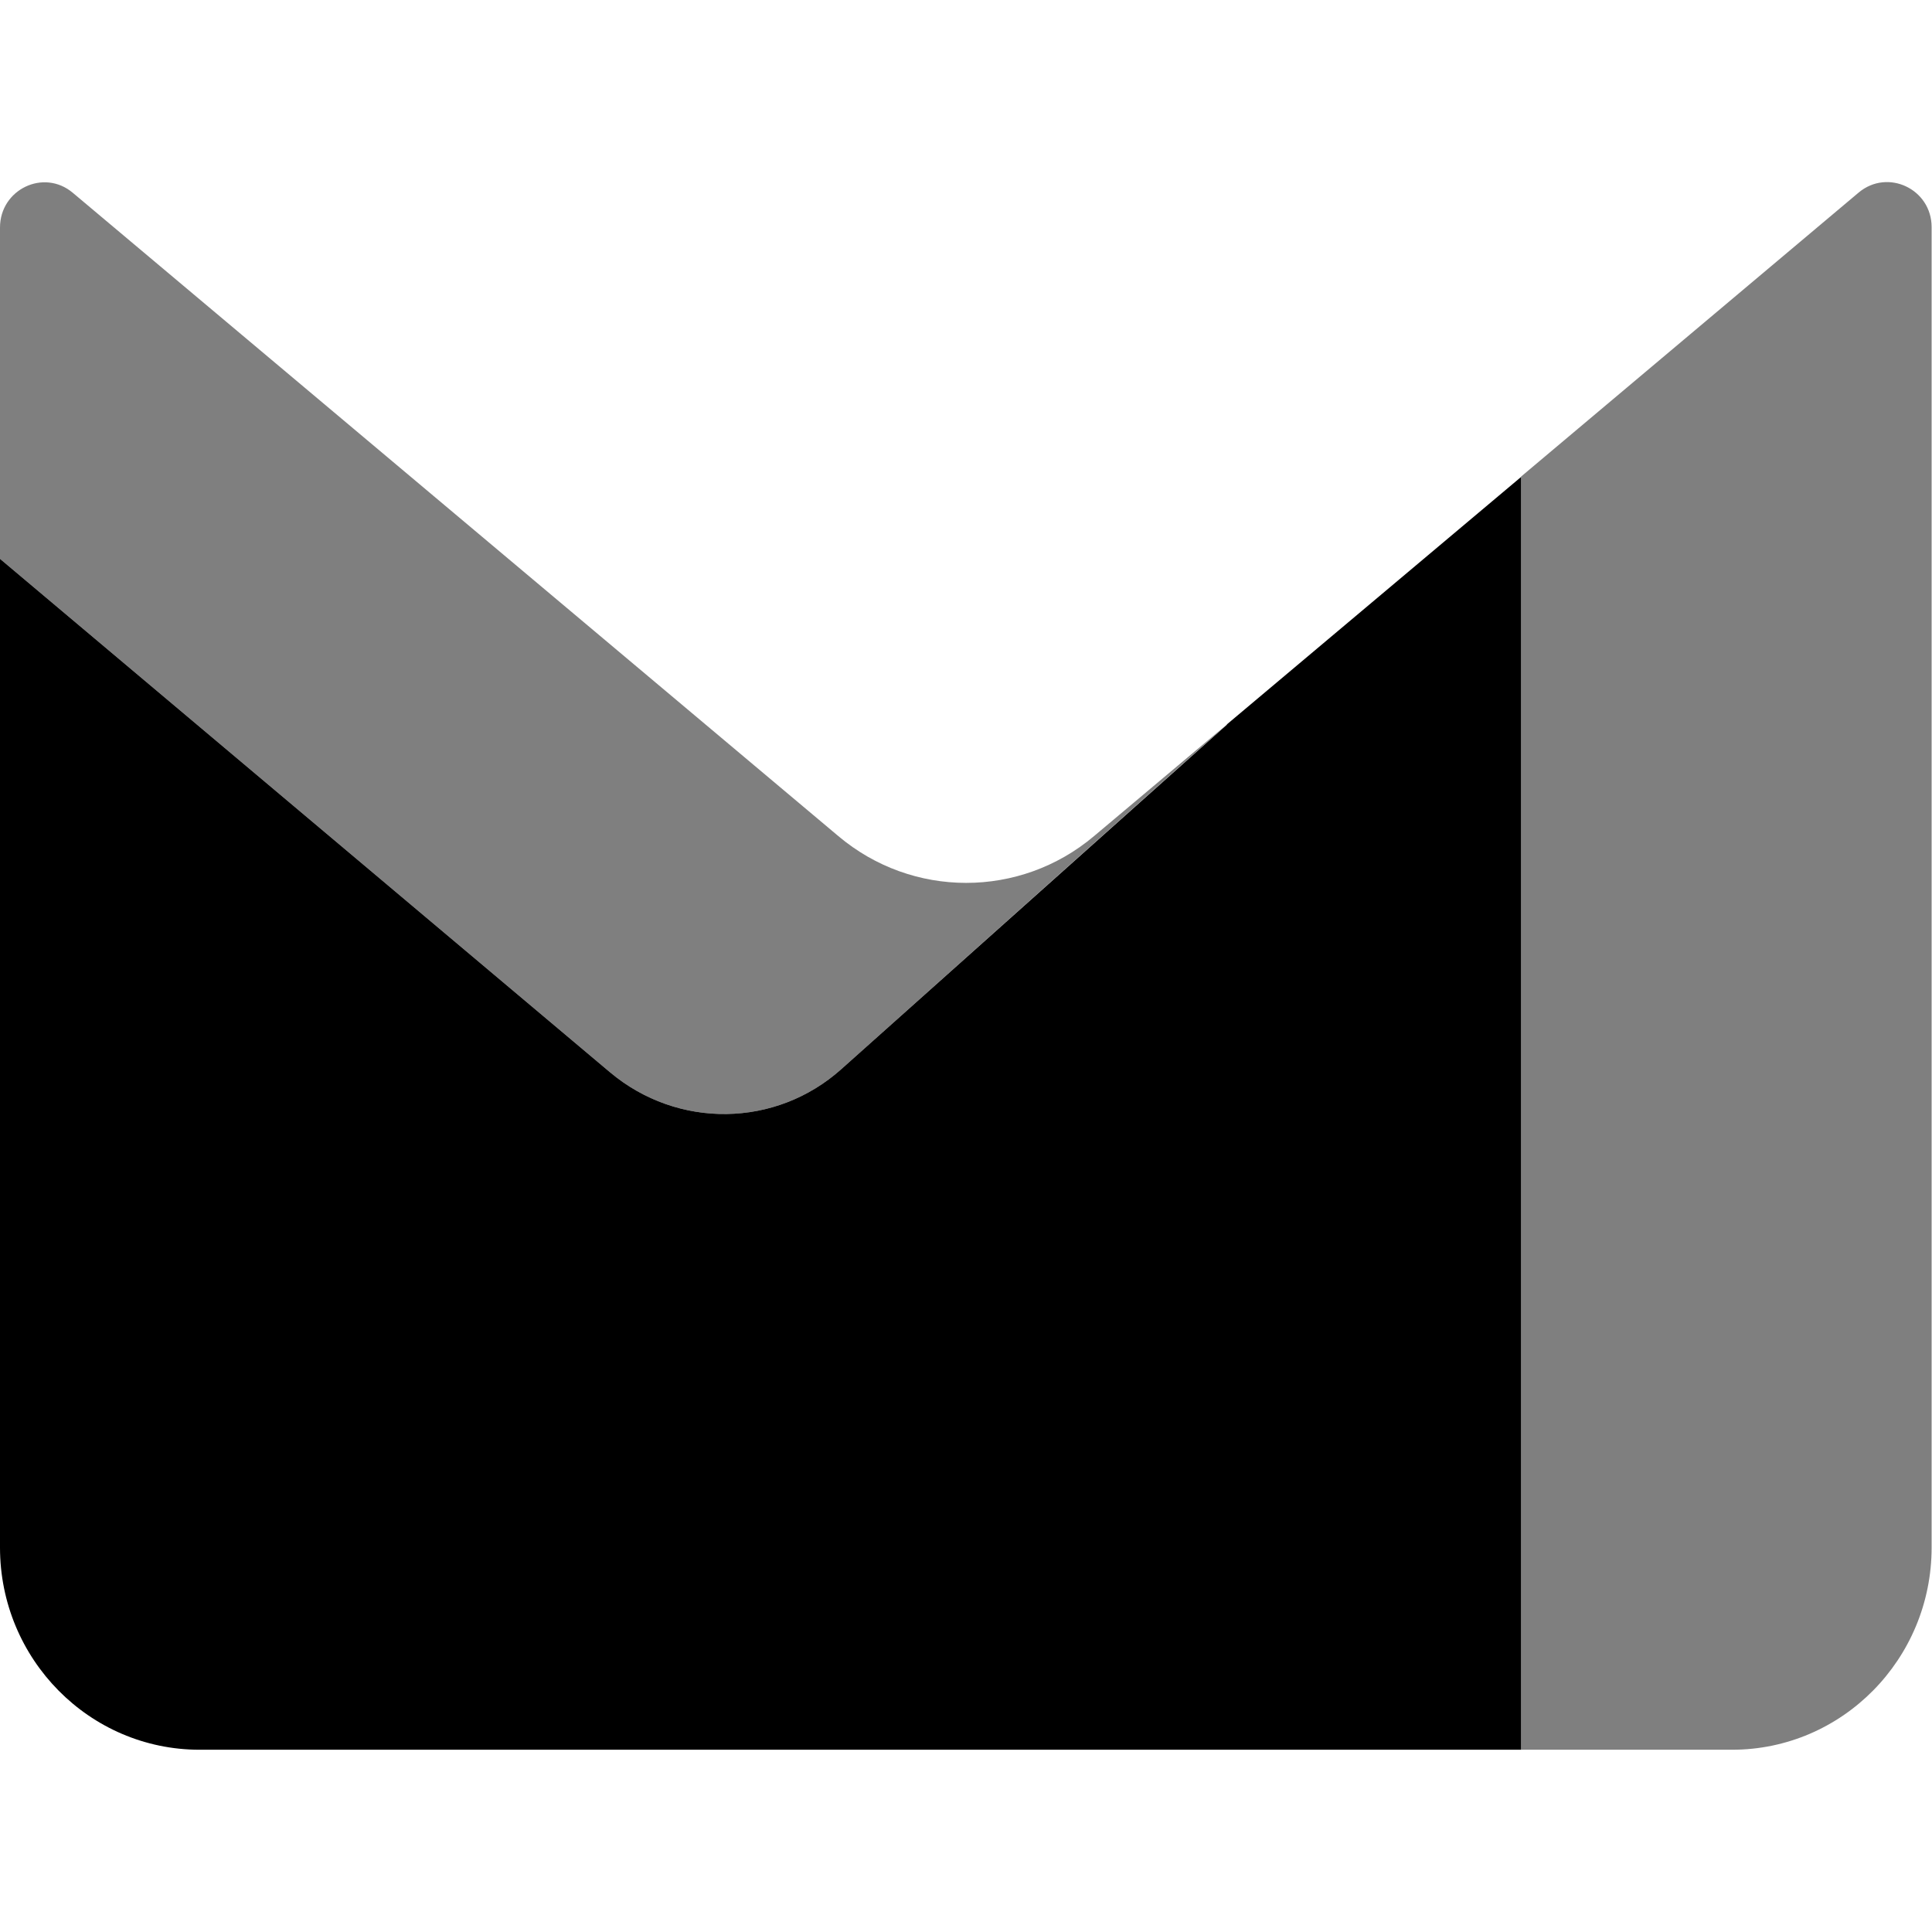
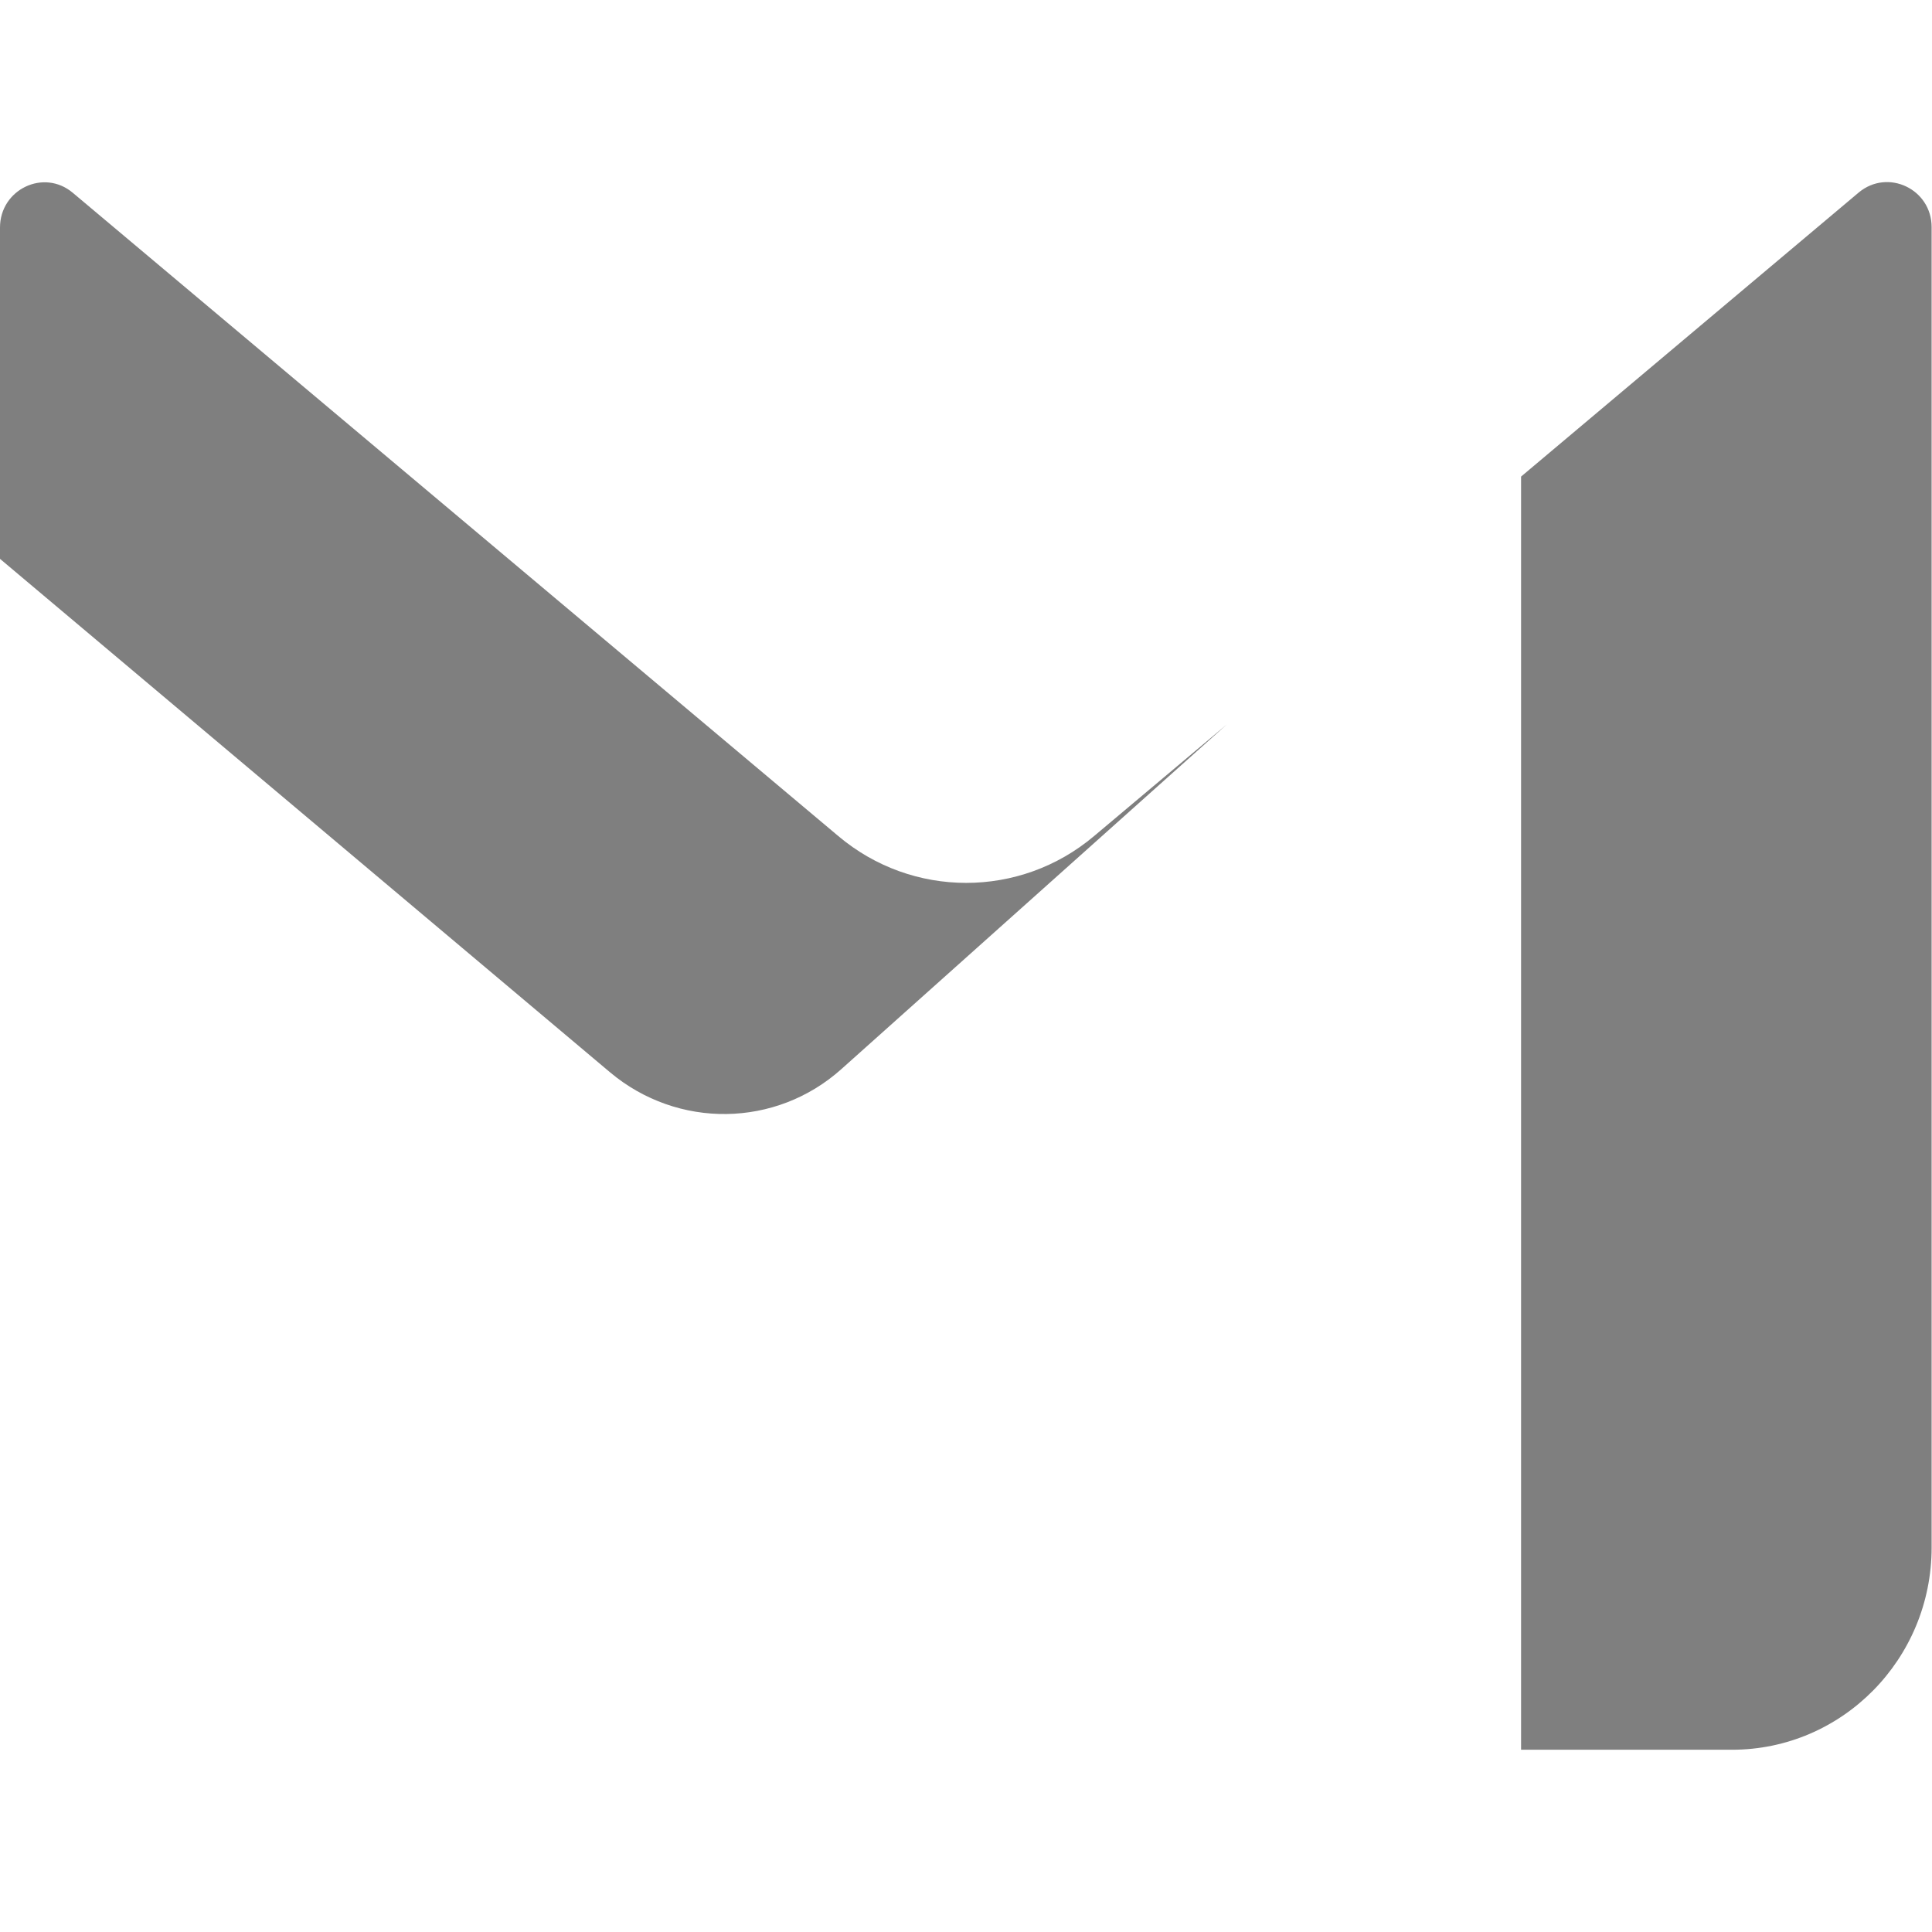
<svg xmlns="http://www.w3.org/2000/svg" version="1.1" id="Layer_1" x="0px" y="0px" viewBox="0 0 512 512" style="enable-background:new 0 0 512 512;" xml:space="preserve">
  <style type="text/css">
	.st0{opacity:0.5;fill-rule:evenodd;clip-rule:evenodd;enable-background:new    ;}
</style>
  <path class="st0" d="M403.1,126.3v337.4H459c29.2,0,52.9-24,52.9-53.6V60.2c0-10.1-11.6-15.6-19.3-9.2L403.1,126.3z M325.1,192  L223,283.3c-17.4,15.6-43.4,15.9-61.3,0.9L0,148.1V60.3c0-10.1,11.6-15.7,19.3-9.2l202.9,170.5c19.6,16.5,48.1,16.5,67.7,0  L325.1,192z" />
-   <path d="M403.1,126.4l-78,65.6h0.1L223,283.3c-17.4,15.6-43.4,15.9-61.3,0.9L0,148.1v262c0,29.6,23.7,53.6,52.9,53.6h350.2V126.4z" />
</svg>